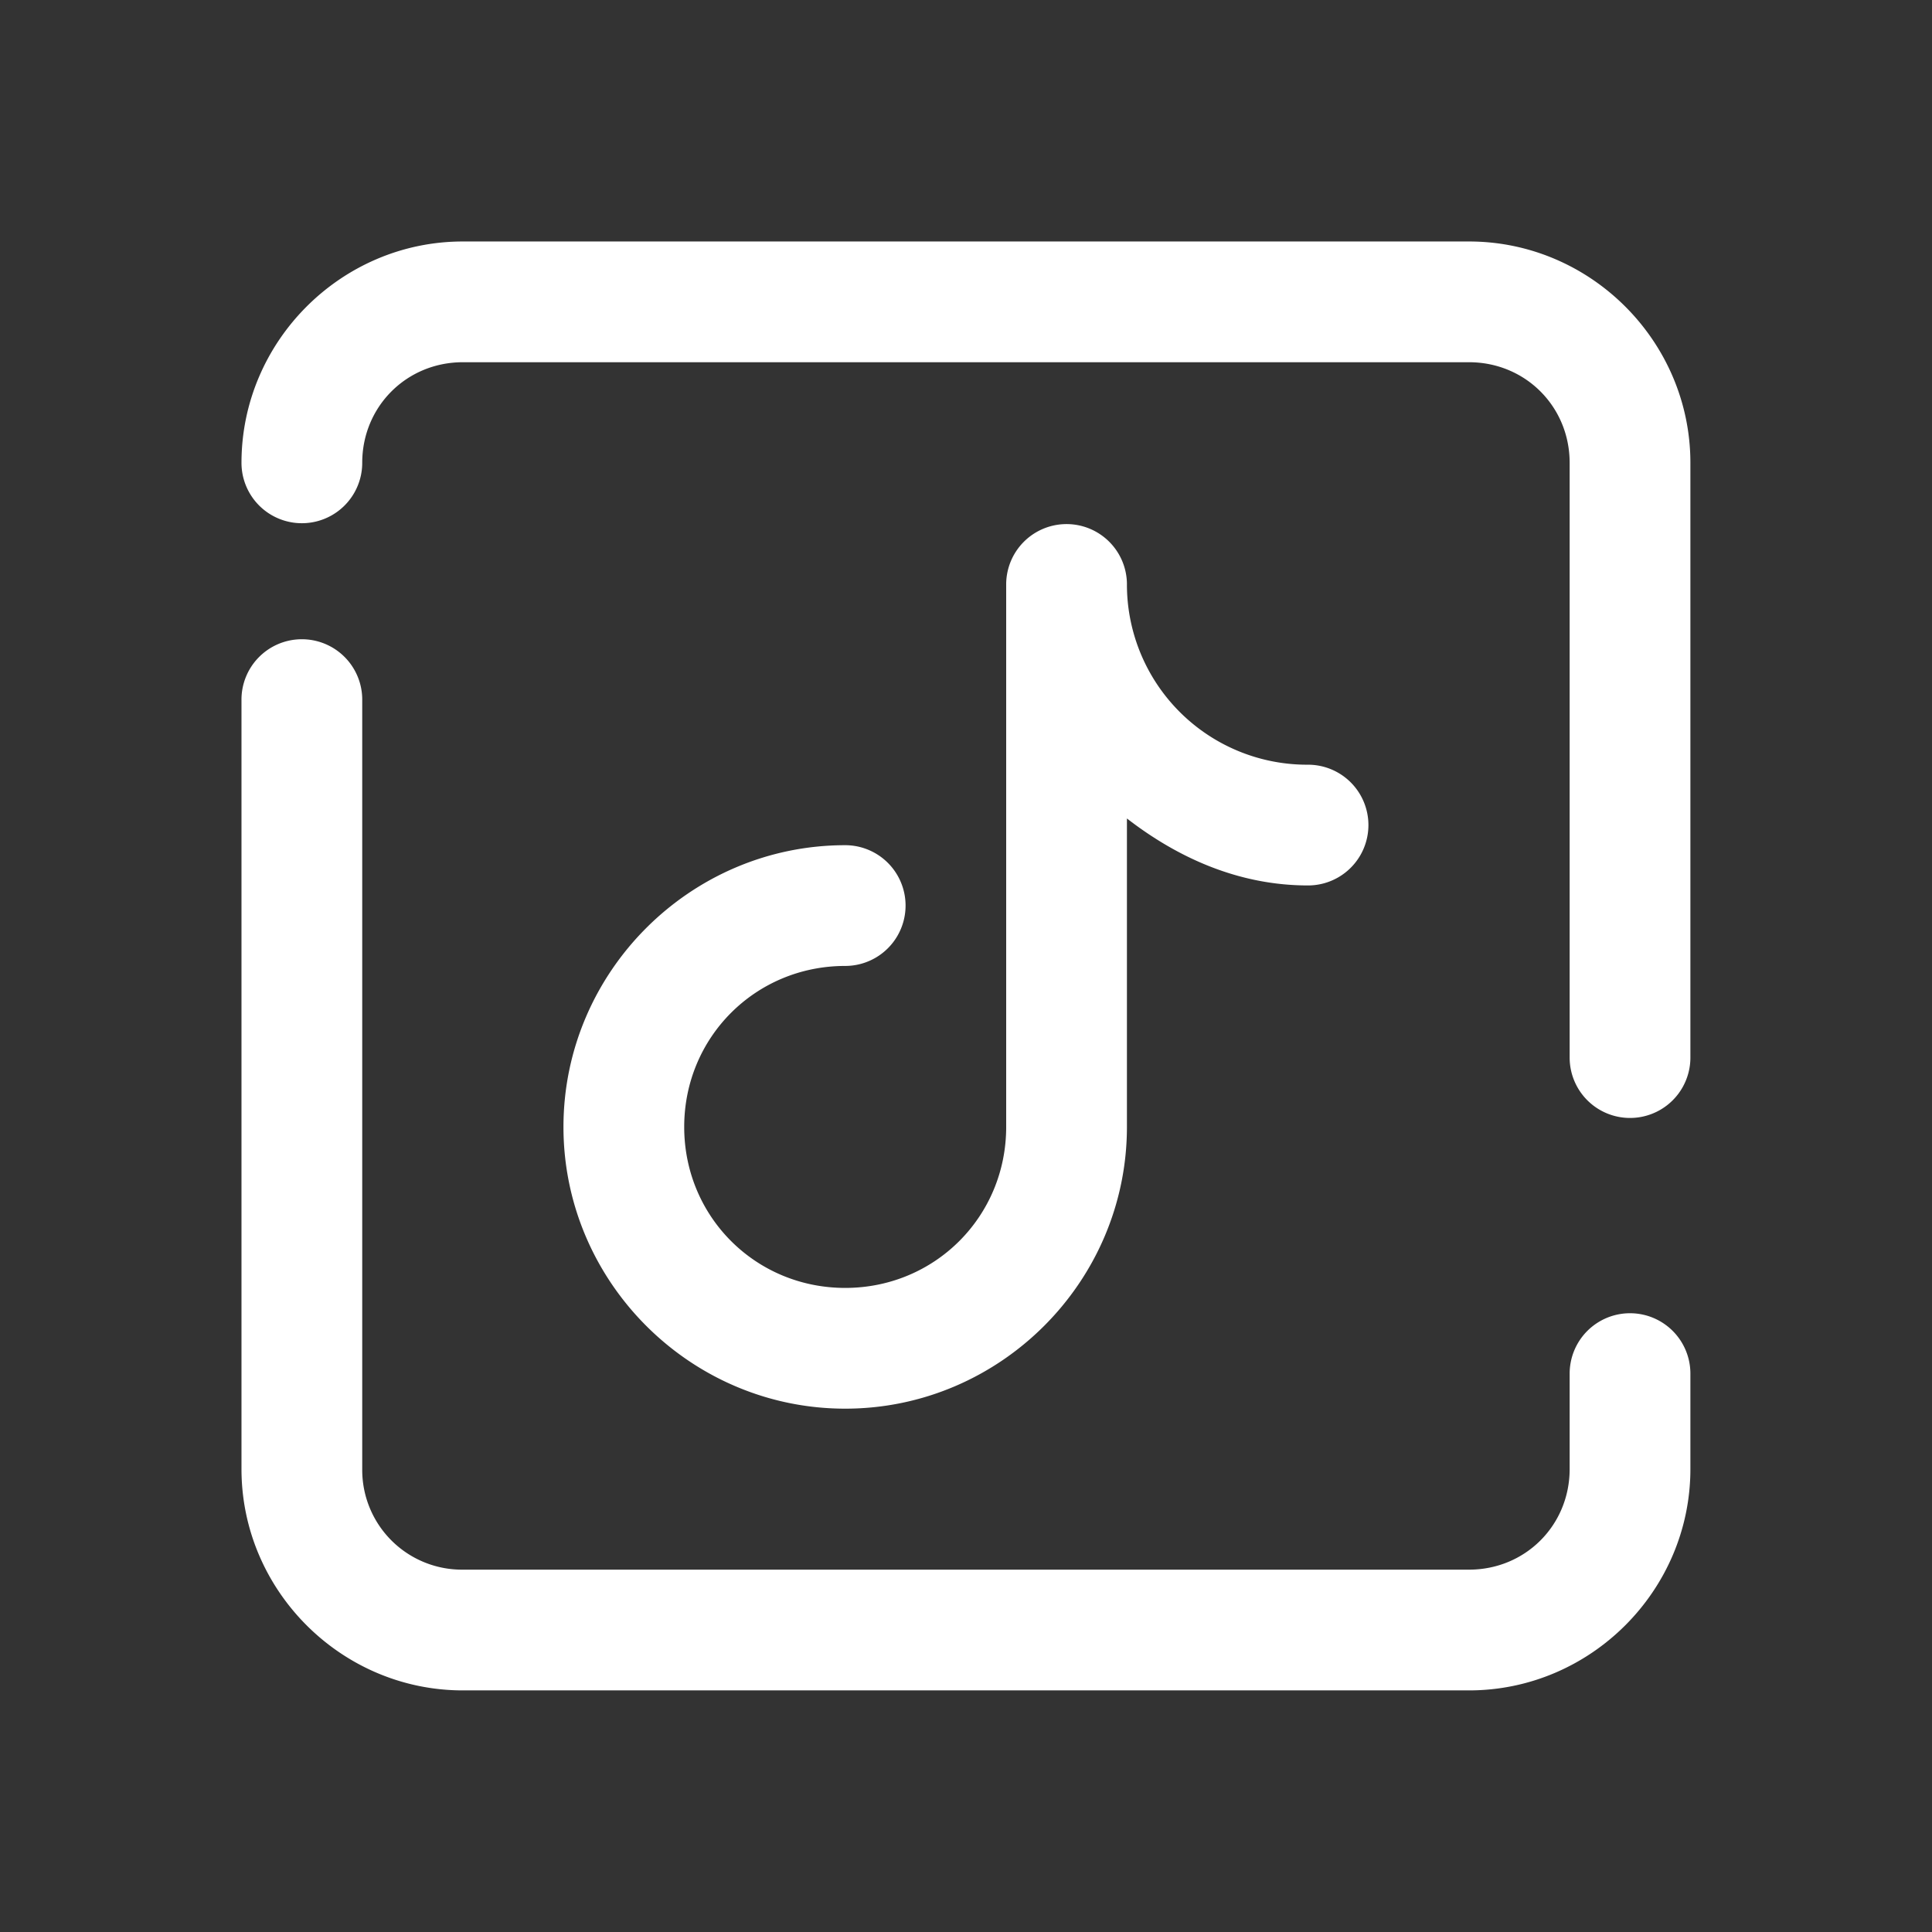
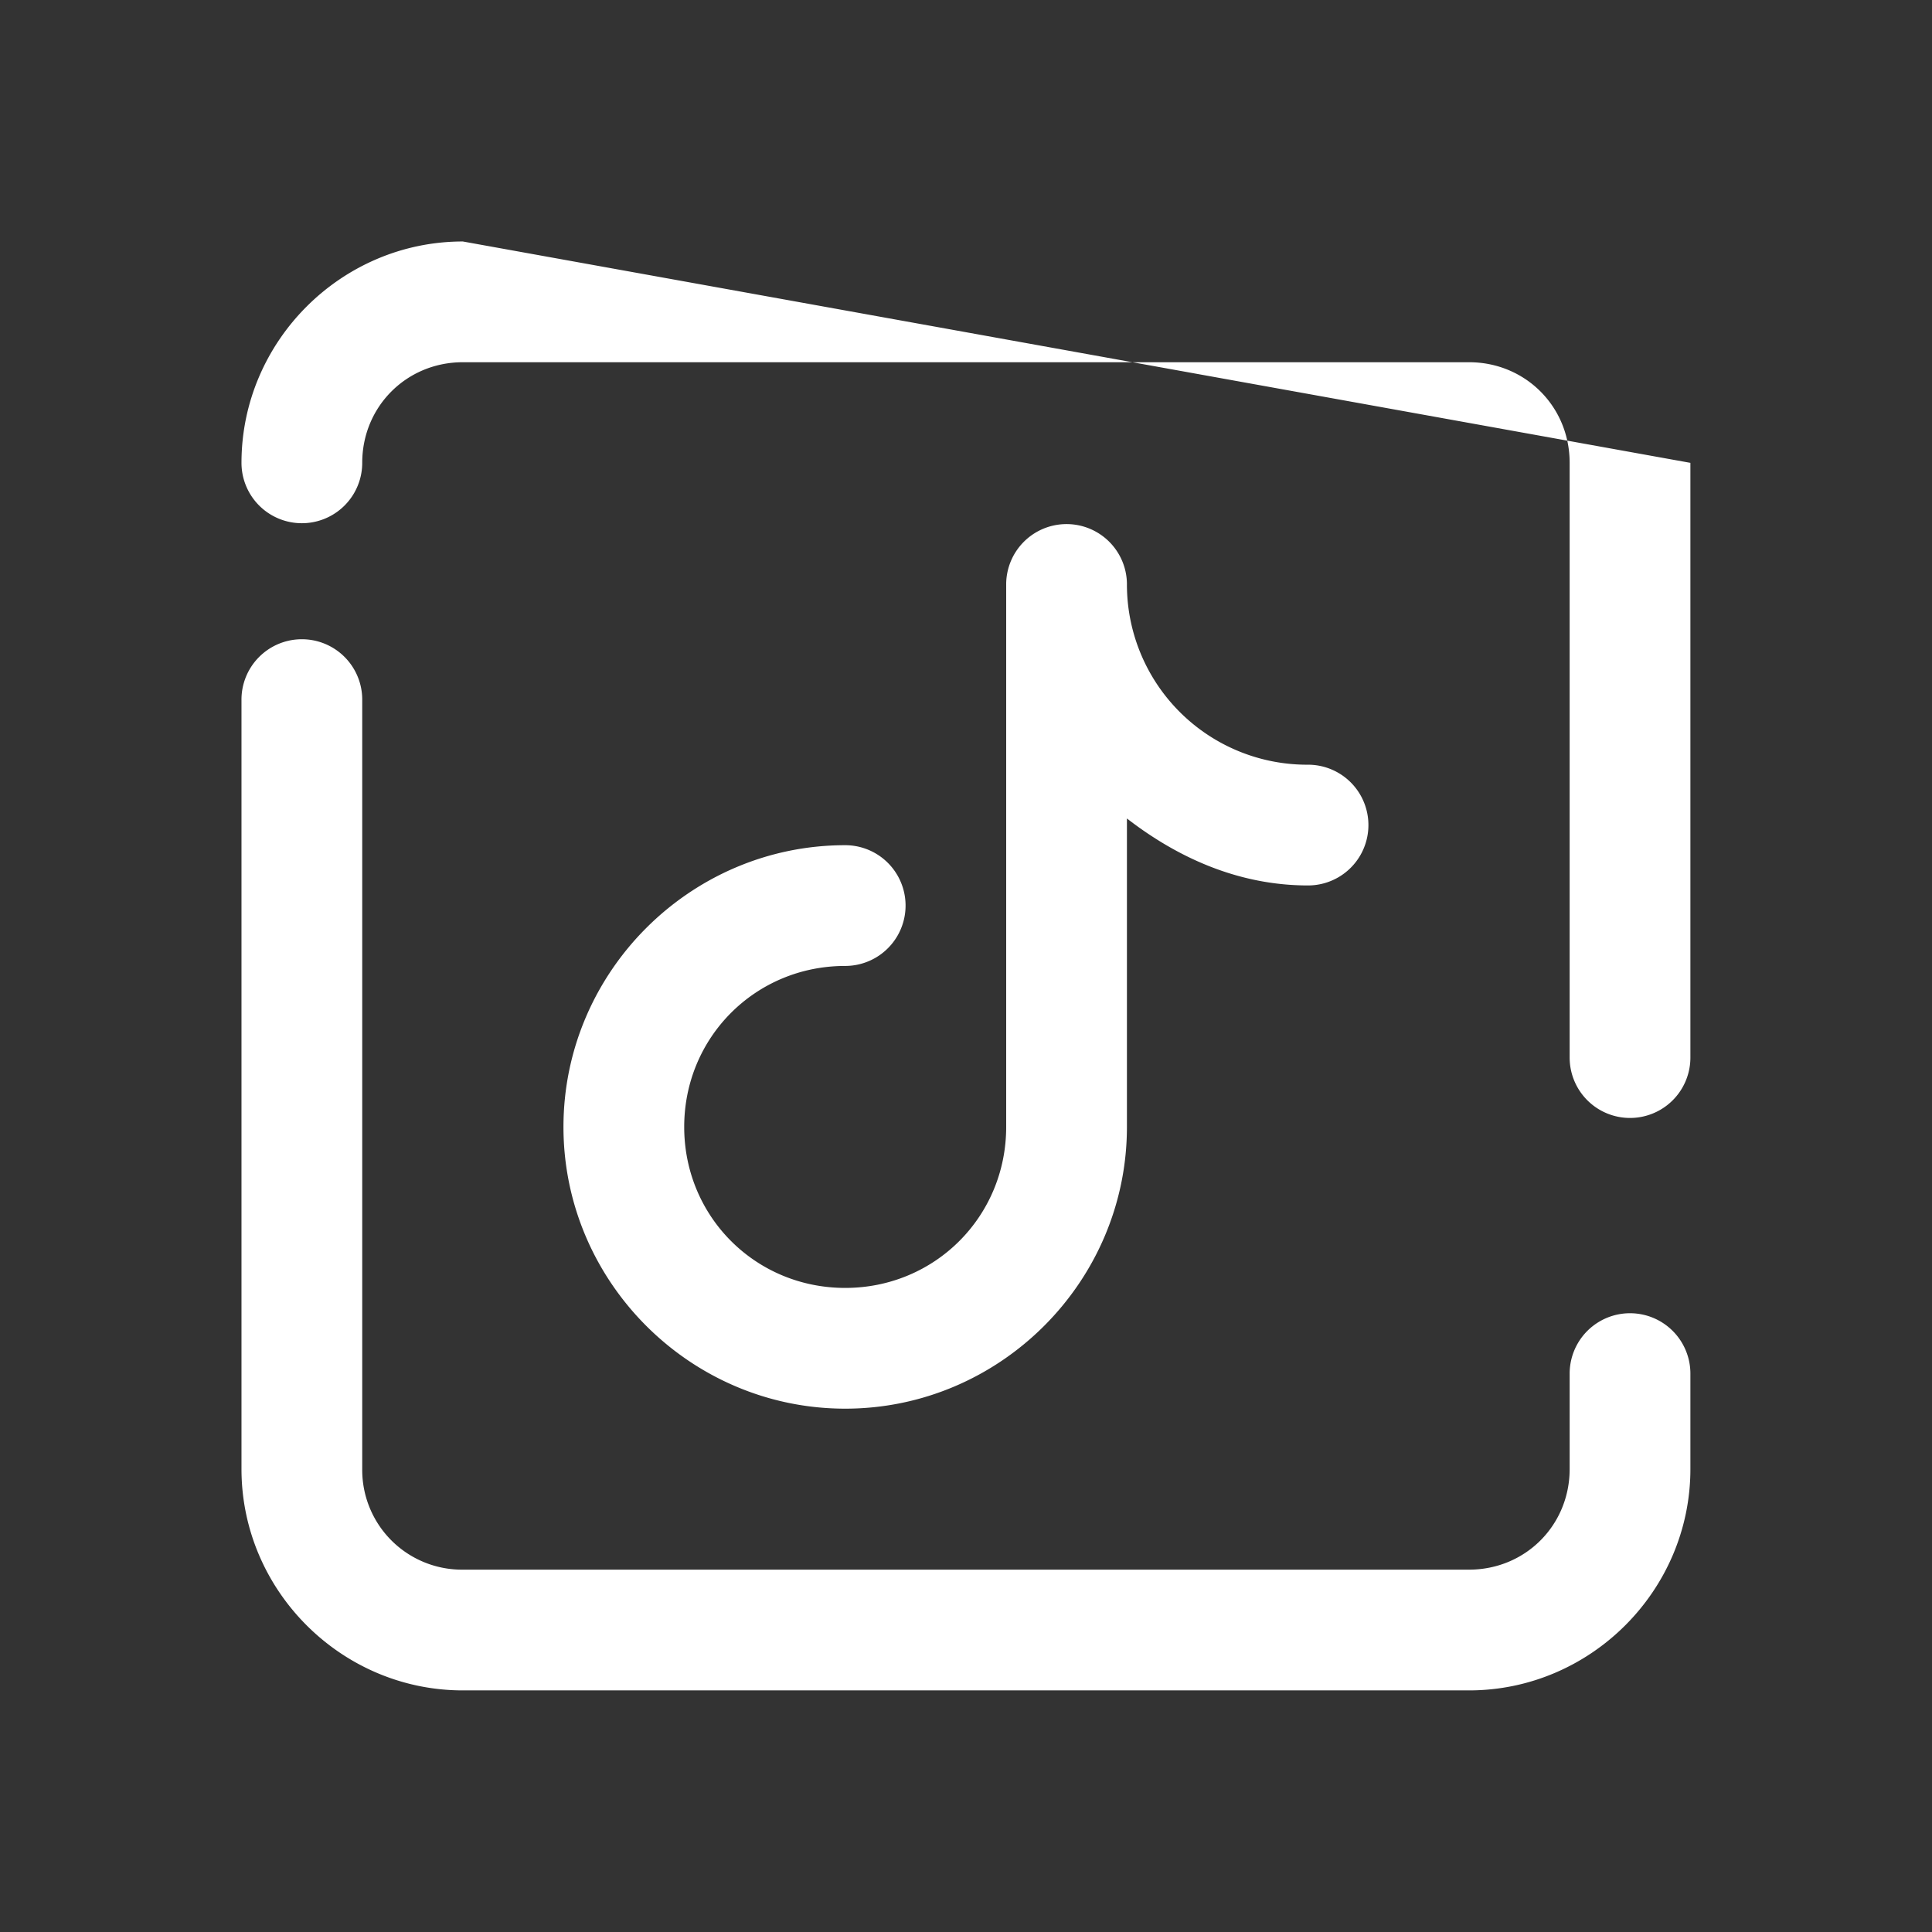
<svg xmlns="http://www.w3.org/2000/svg" width="100" height="100" viewBox="0 0 256 256">
  <rect x="0" y="0" width="256" height="256" fill="#333333" stroke="none" />
-   <path fill="#fff" stroke-miterlimit="10" d="M11.5 6C8.48 6 6 8.48 6 11.5a1.5 1.5 0 1 0 3 0C9 10.102 10.102 9 11.5 9h25c1.398 0 2.5 1.102 2.5 2.5v14.777a1.5 1.5 0 1 0 3 0V11.5C42 8.48 39.52 6 36.5 6zm14.936 7.023A1.5 1.5 0 0 0 25 14.5V28c0 2.228-1.772 4-4 4-2.228 0-4-1.772-4-4 0-2.228 1.772-4 4-4a1.5 1.5 0 1 0 0-3c-3.848 0-7 3.152-7 7s3.152 7 7 7 7-3.152 7-7v-7.664c1.268.981 2.782 1.664 4.5 1.664a1.5 1.5 0 1 0 0-3 4.477 4.477 0 0 1-4.5-4.5 1.5 1.5 0 0 0-1.564-1.477zm-18.96 2.86A1.5 1.5 0 0 0 6 17.404V36.5c0 3.02 2.48 5.5 5.5 5.5h25c3.02 0 5.5-2.48 5.5-5.5v-2.371a1.5 1.5 0 1 0-3 0V36.5c0 1.398-1.102 2.5-2.5 2.5h-25A2.478 2.478 0 0 1 9 36.5V17.404a1.5 1.5 0 0 0-1.523-1.521z" font-family="none" font-size="none" font-weight="none" style="mix-blend-mode:normal" text-anchor="none" transform="scale(5.333)" />
+   <path fill="#fff" stroke-miterlimit="10" d="M11.5 6C8.48 6 6 8.48 6 11.5a1.5 1.5 0 1 0 3 0C9 10.102 10.102 9 11.5 9h25c1.398 0 2.5 1.102 2.5 2.5v14.777a1.5 1.5 0 1 0 3 0V11.5zm14.936 7.023A1.5 1.5 0 0 0 25 14.5V28c0 2.228-1.772 4-4 4-2.228 0-4-1.772-4-4 0-2.228 1.772-4 4-4a1.5 1.5 0 1 0 0-3c-3.848 0-7 3.152-7 7s3.152 7 7 7 7-3.152 7-7v-7.664c1.268.981 2.782 1.664 4.5 1.664a1.5 1.5 0 1 0 0-3 4.477 4.477 0 0 1-4.5-4.5 1.5 1.5 0 0 0-1.564-1.477zm-18.96 2.86A1.5 1.5 0 0 0 6 17.404V36.5c0 3.02 2.48 5.5 5.5 5.5h25c3.02 0 5.5-2.48 5.5-5.5v-2.371a1.5 1.5 0 1 0-3 0V36.5c0 1.398-1.102 2.5-2.5 2.5h-25A2.478 2.478 0 0 1 9 36.5V17.404a1.5 1.5 0 0 0-1.523-1.521z" font-family="none" font-size="none" font-weight="none" style="mix-blend-mode:normal" text-anchor="none" transform="scale(5.333)" />
</svg>